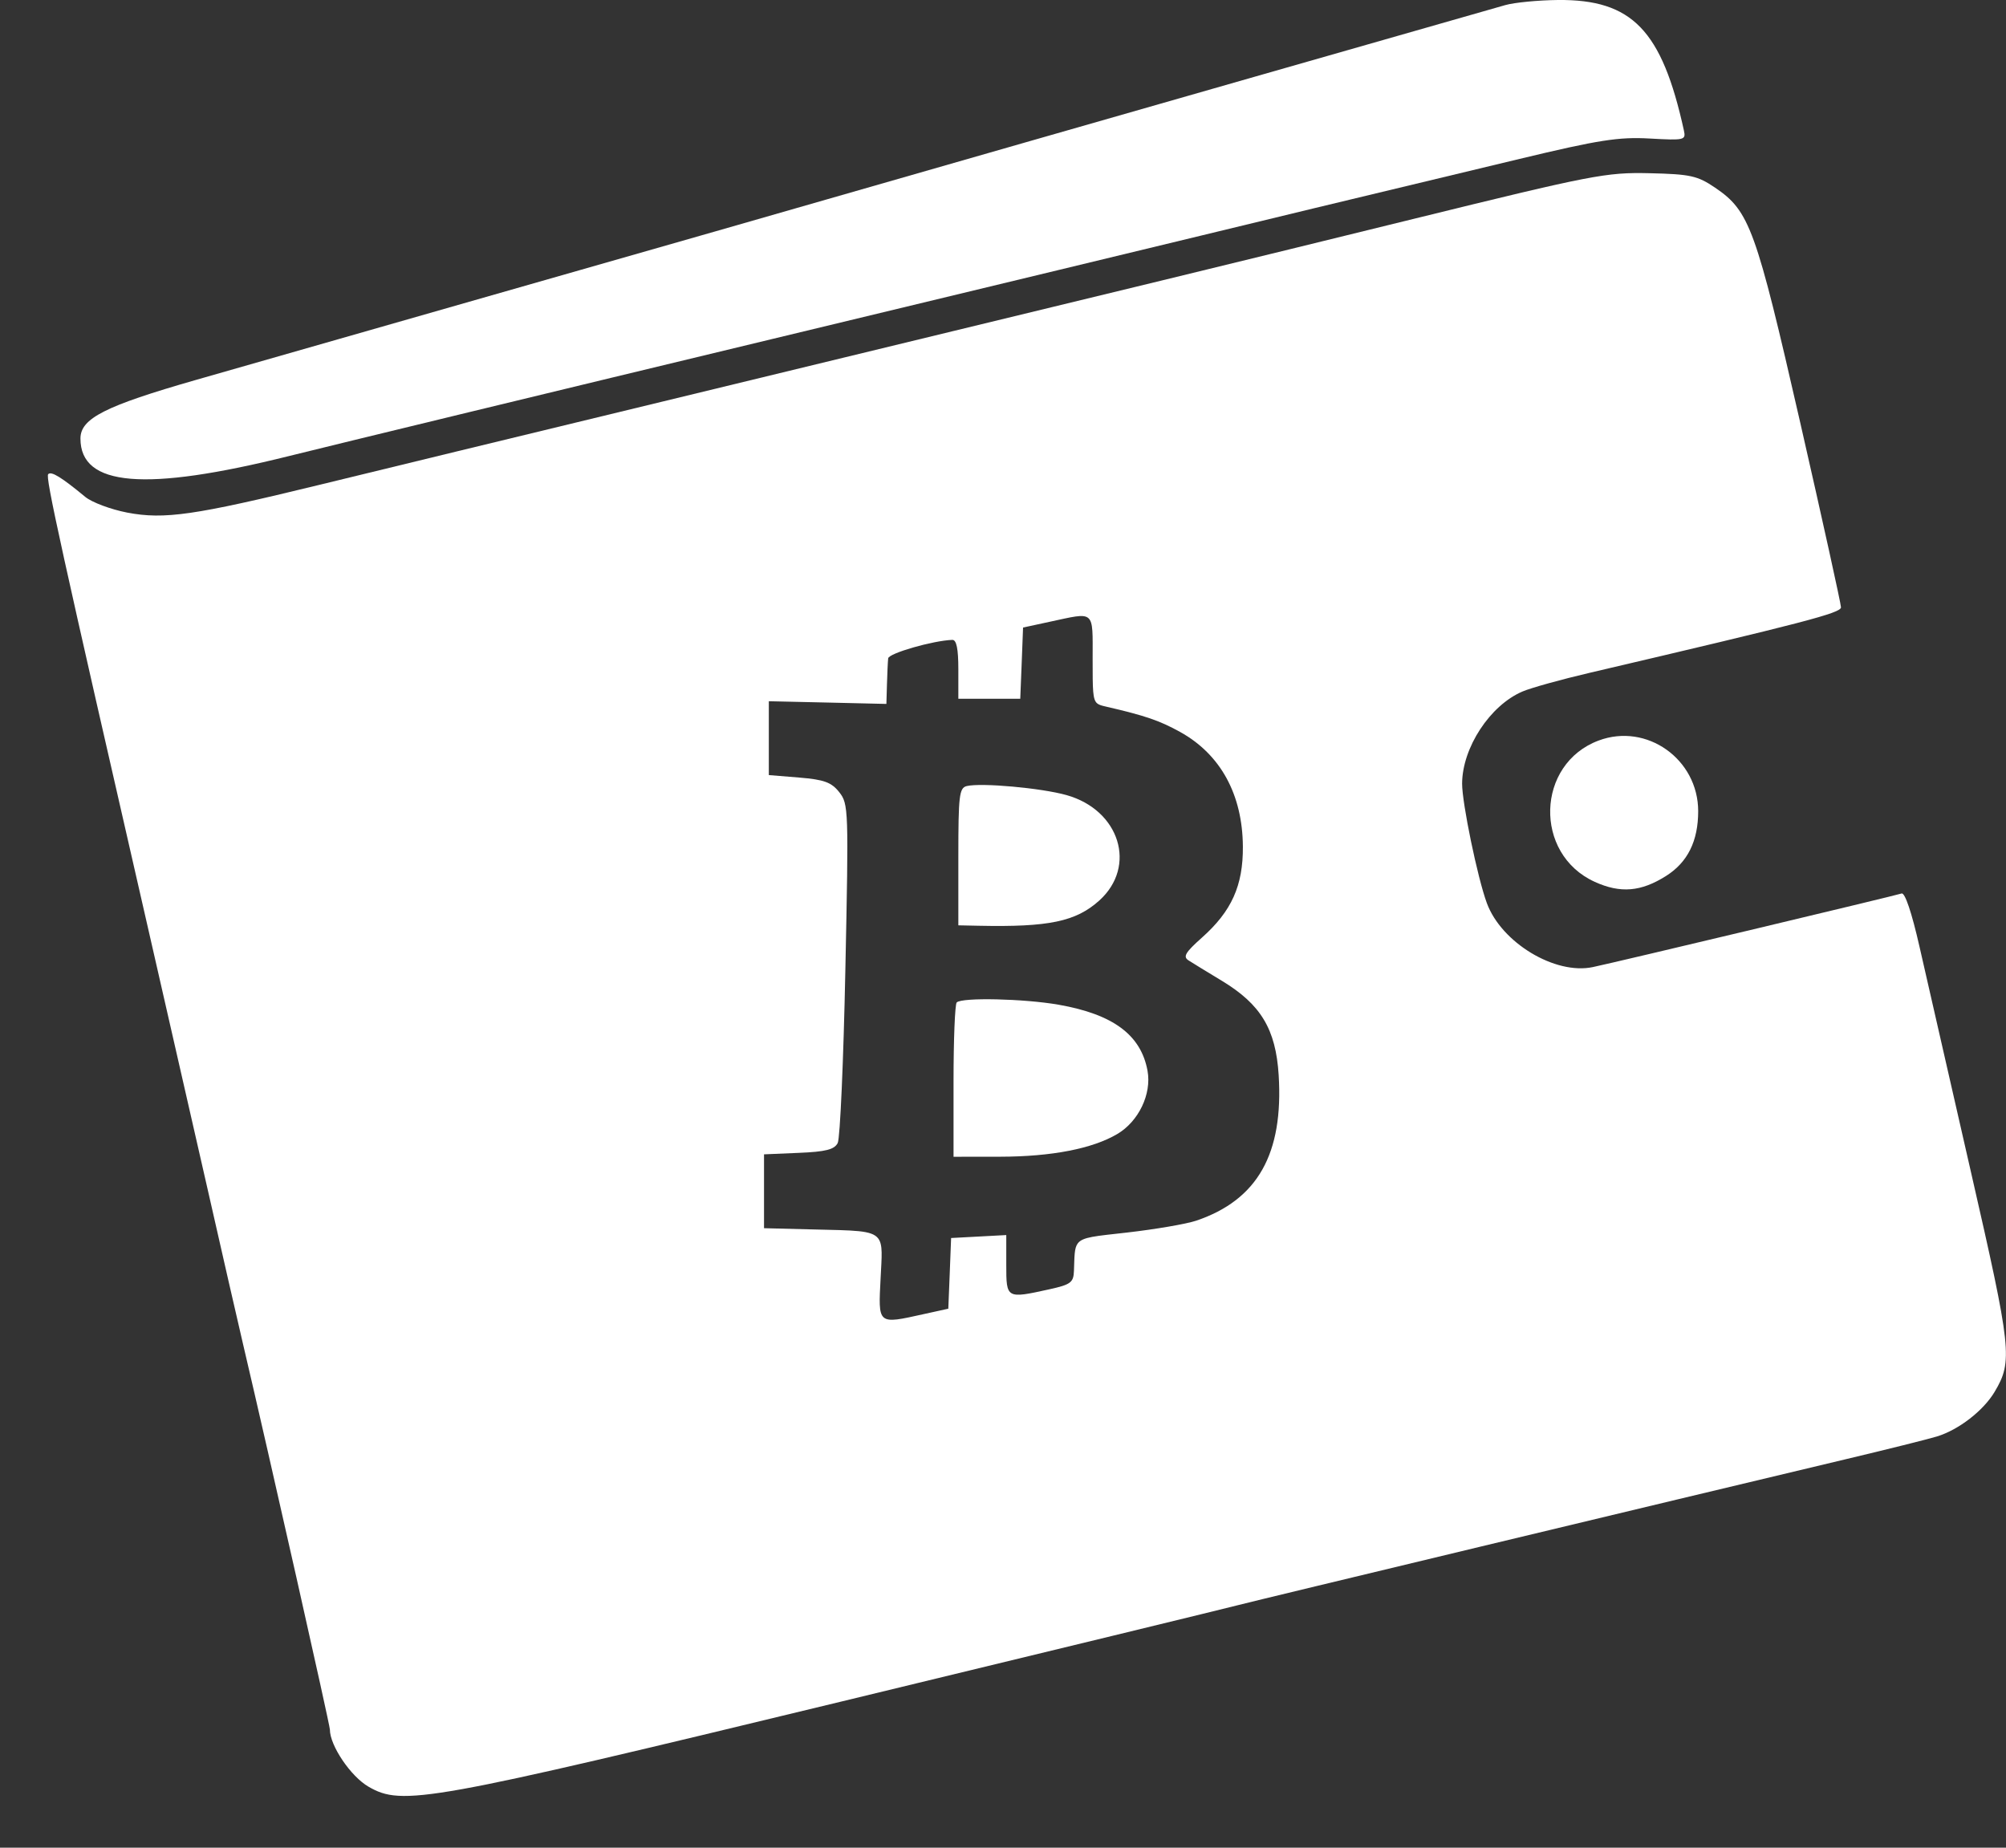
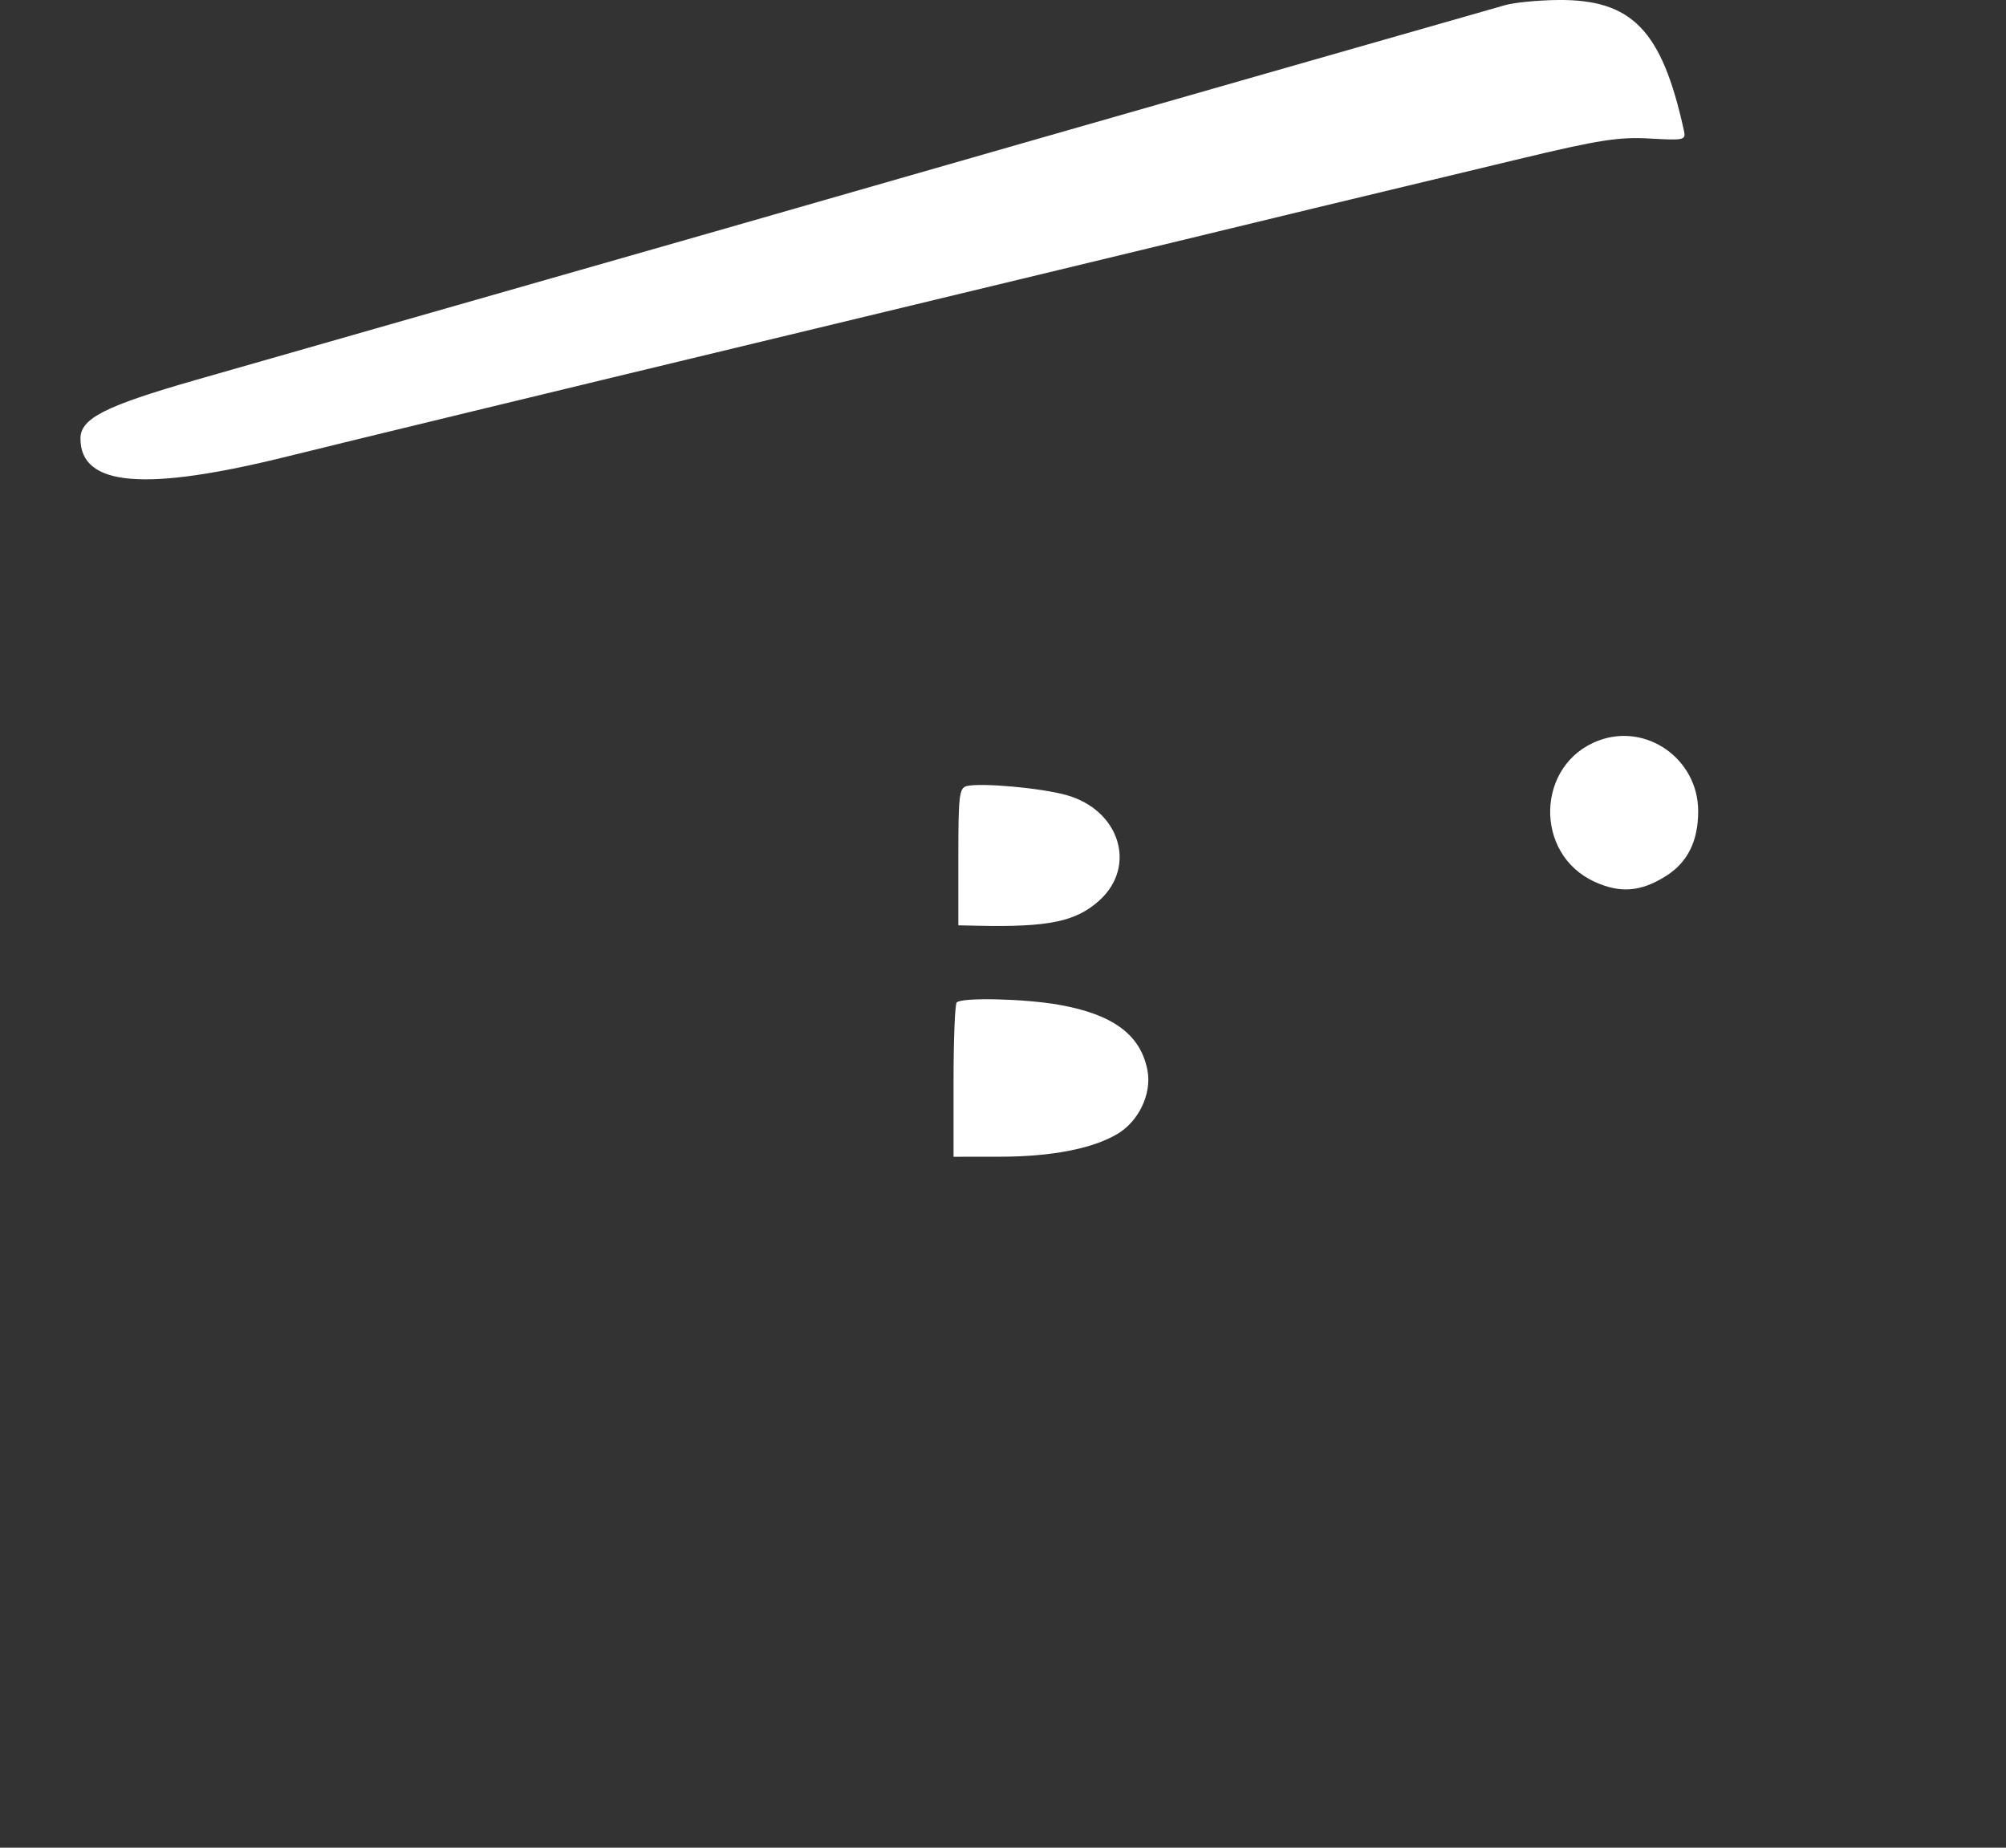
<svg xmlns="http://www.w3.org/2000/svg" width="38" height="35" viewBox="0 0 38 35" fill="none">
  <rect x="0" y="0" width="38" height="35" fill="#333333" stroke="none" />
-   <path fill-rule="evenodd" clip-rule="evenodd" d="M26.787 4.144C23.264 5.01 22.283 5.249 12.565 7.603C9.916 8.244 6.983 8.956 6.047 9.185C3.685 9.761 3.114 9.844 2.411 9.71C2.099 9.65 1.741 9.516 1.616 9.413C1.162 9.038 0.972 8.921 0.913 8.982C0.858 9.038 1.13 10.277 2.856 17.808C3.179 19.218 3.664 21.342 3.933 22.527C4.201 23.711 4.504 25.034 4.605 25.465C5.107 27.602 6.249 32.673 6.249 32.761C6.249 33.066 6.644 33.65 6.982 33.845C7.624 34.215 8.082 34.133 15.927 32.234C19.876 31.279 23.27 30.454 23.47 30.401C23.801 30.314 31.57 28.449 34.965 27.641C35.74 27.457 36.517 27.263 36.692 27.21C37.104 27.084 37.572 26.722 37.785 26.364C38.13 25.781 38.108 25.573 37.332 22.183C36.928 20.418 36.491 18.505 36.361 17.931C36.214 17.285 36.086 16.903 36.022 16.925C35.905 16.965 30.623 18.225 30.173 18.319C29.459 18.47 28.442 17.857 28.166 17.108C27.99 16.633 27.695 15.207 27.697 14.842C27.701 14.162 28.225 13.362 28.84 13.099C29 13.03 29.573 12.871 30.116 12.744C34.187 11.791 34.874 11.612 34.874 11.504C34.874 11.44 34.527 9.865 34.102 8.005C33.261 4.325 33.143 3.999 32.491 3.556C32.156 3.329 32.024 3.299 31.246 3.281C30.427 3.262 30.165 3.313 26.787 4.144ZM19.38 11.887L19.88 11.779C20.314 11.686 20.518 11.627 20.614 11.706C20.712 11.787 20.698 12.011 20.698 12.488C20.698 13.073 20.698 13.25 20.783 13.323C20.82 13.354 20.872 13.367 20.948 13.384C21.697 13.557 21.965 13.649 22.357 13.866C23.121 14.29 23.537 15.05 23.544 16.035C23.549 16.776 23.331 17.26 22.768 17.761C22.452 18.043 22.405 18.123 22.516 18.193C22.59 18.241 22.875 18.415 23.148 18.58C23.885 19.026 24.167 19.495 24.222 20.363C24.315 21.857 23.823 22.728 22.662 23.122C22.476 23.185 21.886 23.286 21.352 23.347C20.745 23.416 20.511 23.429 20.417 23.552C20.348 23.643 20.355 23.795 20.344 24.073C20.336 24.294 20.284 24.333 19.876 24.423C19.064 24.602 19.062 24.601 19.062 23.96V23.395L18.54 23.423L18.017 23.451L17.991 24.121L17.964 24.79L17.509 24.89C17.058 24.99 16.84 25.043 16.74 24.955C16.643 24.869 16.659 24.648 16.682 24.202C16.702 23.798 16.728 23.579 16.635 23.458C16.513 23.3 16.187 23.308 15.382 23.288L14.473 23.265V22.565V21.866L15.131 21.838C15.641 21.817 15.807 21.775 15.869 21.651C15.914 21.564 15.979 20.085 16.014 18.364C16.077 15.327 16.074 15.229 15.898 15.006C15.75 14.818 15.611 14.768 15.14 14.729L14.564 14.682V13.983V13.283L15.677 13.308L16.791 13.334L16.802 12.959C16.808 12.752 16.818 12.533 16.825 12.471C16.834 12.375 17.673 12.134 18.04 12.121C18.119 12.118 18.154 12.289 18.154 12.677V13.236H18.74H19.327L19.354 12.562L19.38 11.887Z" fill="white" />
  <path d="M18.313 14.89C18.171 14.925 18.154 15.068 18.154 16.229V17.528L18.54 17.536C19.867 17.564 20.381 17.457 20.824 17.058C21.543 16.41 21.211 15.344 20.203 15.061C19.723 14.926 18.586 14.824 18.313 14.89Z" fill="white" />
  <path d="M18.123 18.989C18.09 19.023 18.063 19.695 18.063 20.482V21.912L18.949 21.911C19.922 21.909 20.694 21.759 21.165 21.481C21.57 21.242 21.818 20.723 21.738 20.284C21.614 19.605 21.089 19.214 20.055 19.032C19.399 18.917 18.219 18.89 18.123 18.989Z" fill="white" />
  <path d="M30.285 14.027C29.096 14.469 29.048 16.177 30.209 16.704C30.697 16.926 31.087 16.893 31.563 16.591C31.97 16.333 32.169 15.931 32.169 15.366C32.169 14.381 31.195 13.688 30.285 14.027Z" fill="white" />
  <path d="M28.513 0.097C26.317 0.724 21.16 2.199 19.38 2.71C18.131 3.069 16.454 3.55 15.655 3.779C14.855 4.008 13.914 4.278 13.565 4.379C13.215 4.48 11.231 5.047 9.157 5.639C7.083 6.232 4.633 6.932 3.714 7.196C1.99 7.69 1.524 7.926 1.524 8.307C1.524 9.216 2.744 9.319 5.477 8.638C6.426 8.402 10.536 7.406 14.61 6.426C18.683 5.445 22.343 4.563 22.743 4.465C23.501 4.279 25.769 3.733 28.786 3.01C30.286 2.65 30.664 2.591 31.25 2.624C31.912 2.661 31.939 2.655 31.898 2.469C31.481 0.571 30.917 -0.013 29.513 0C29.138 0.004 28.688 0.047 28.513 0.097Z" fill="white" />
</svg>